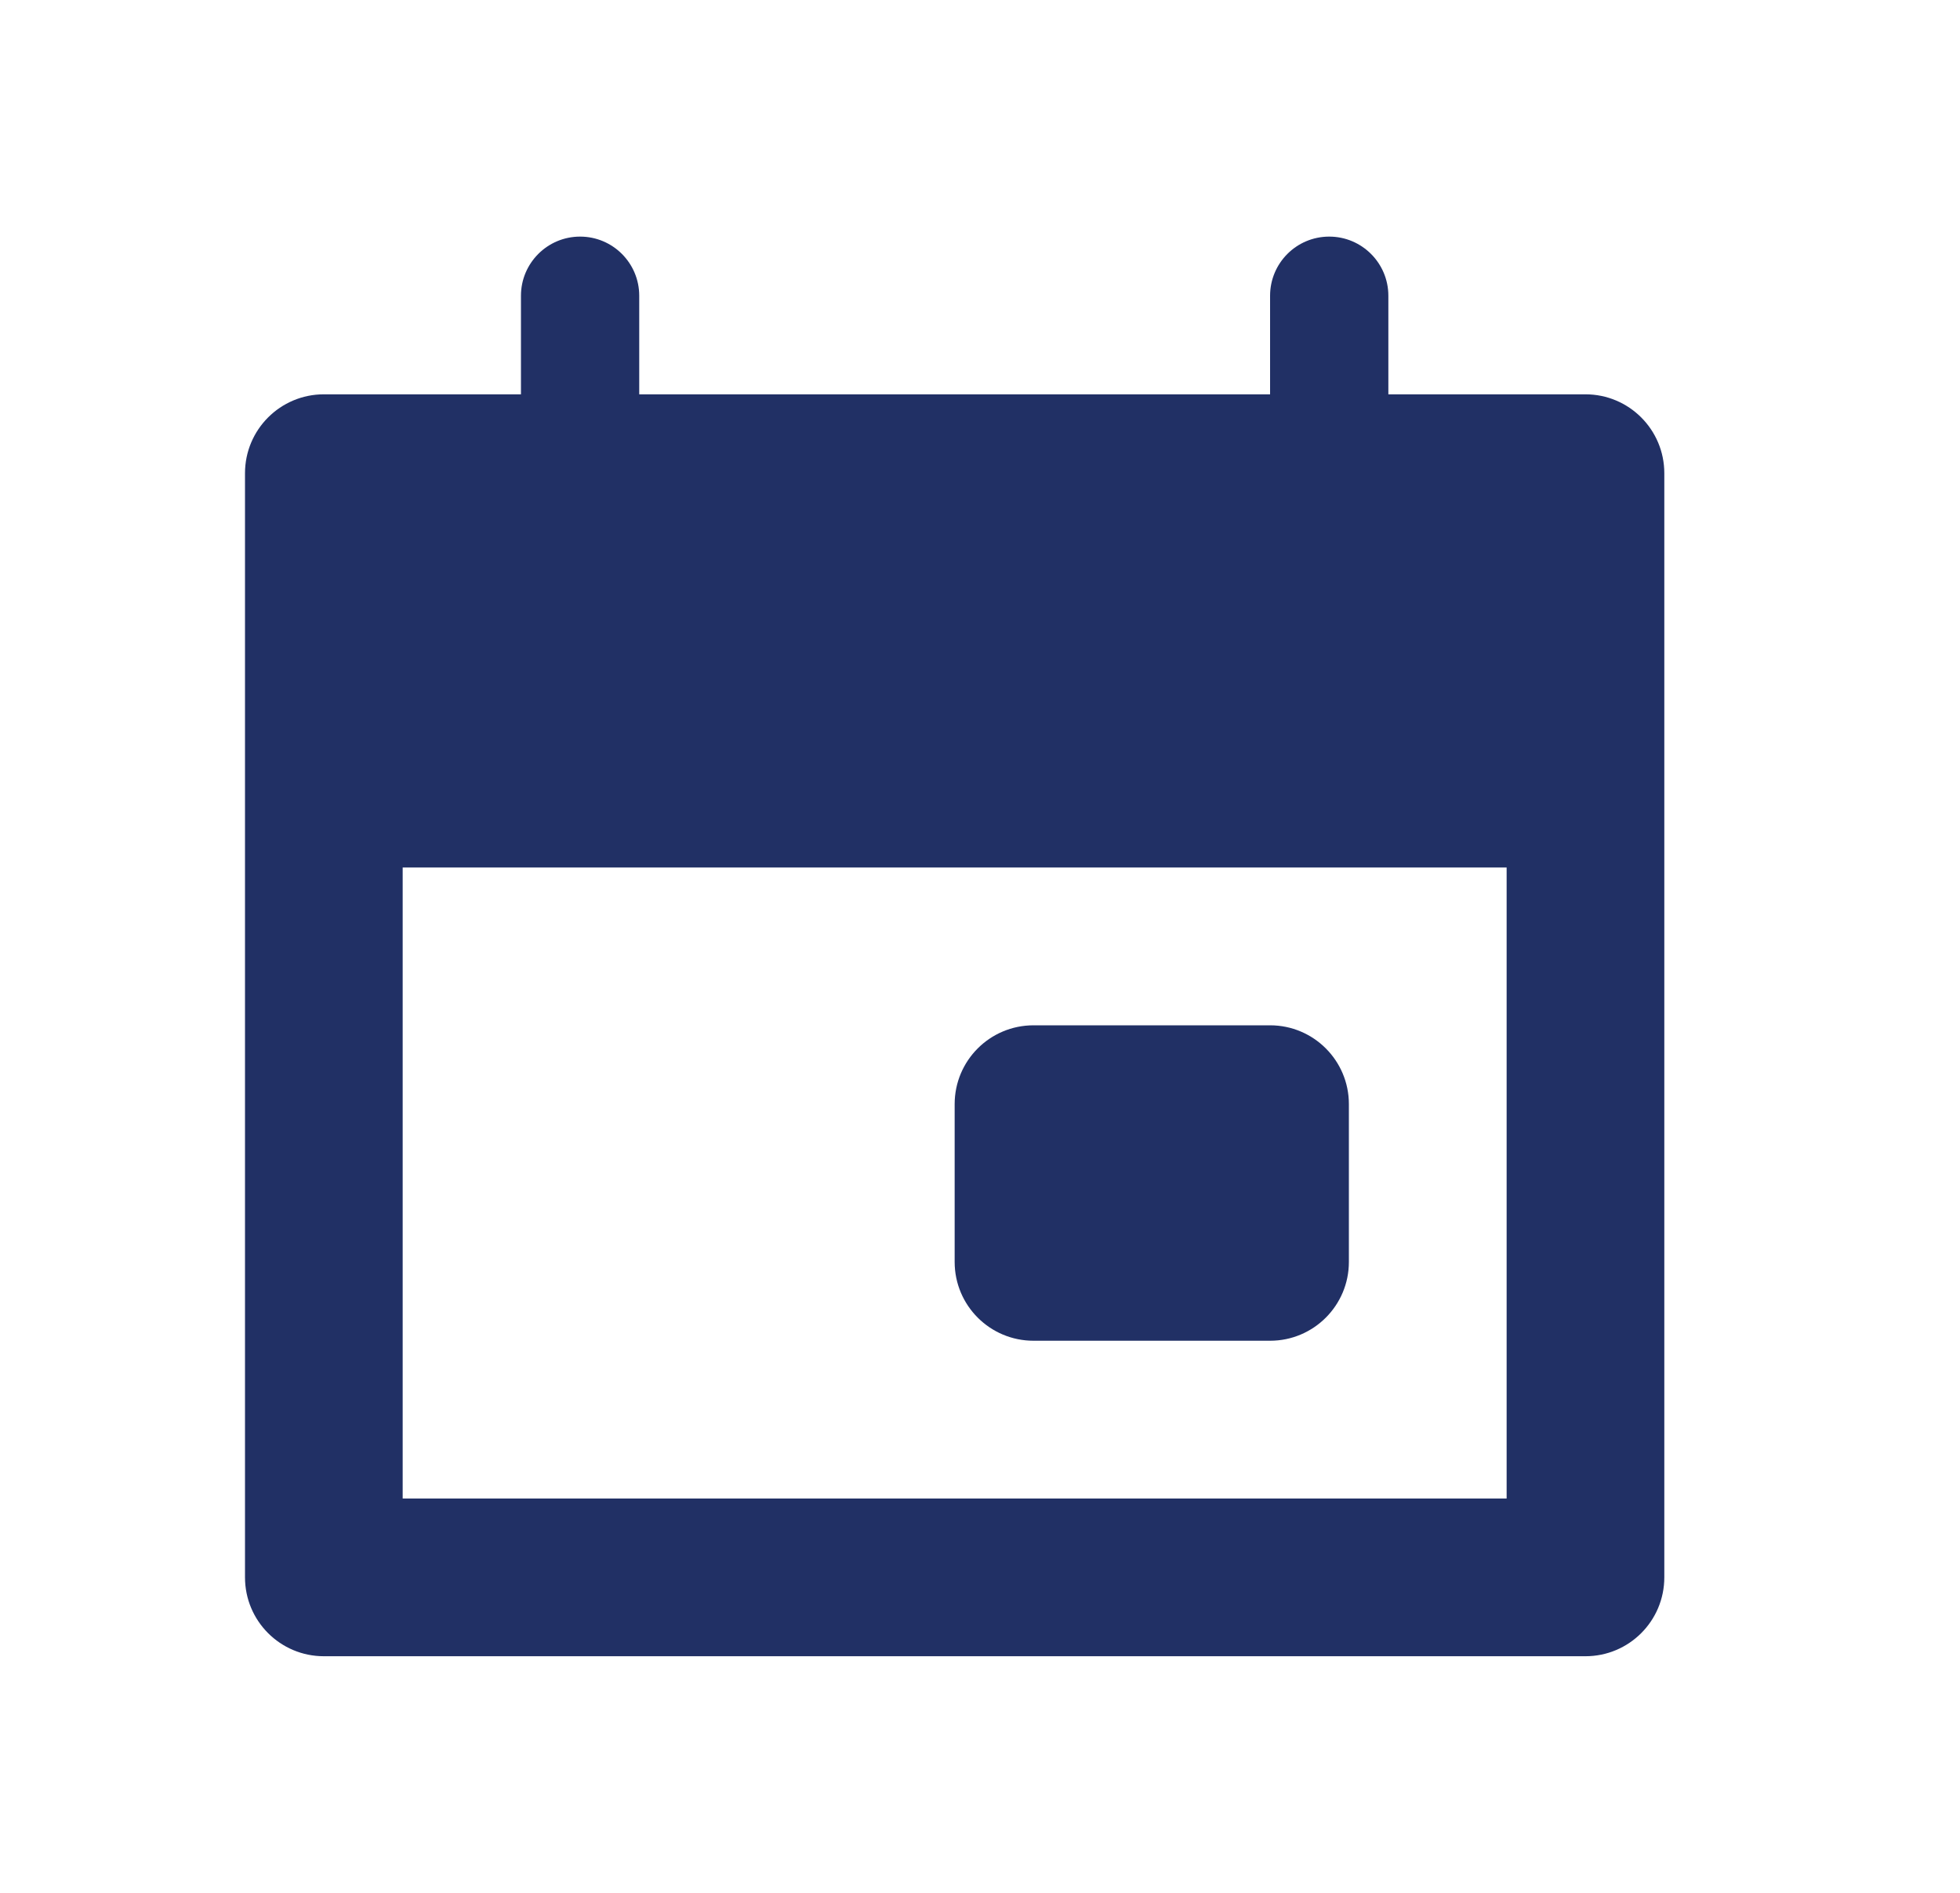
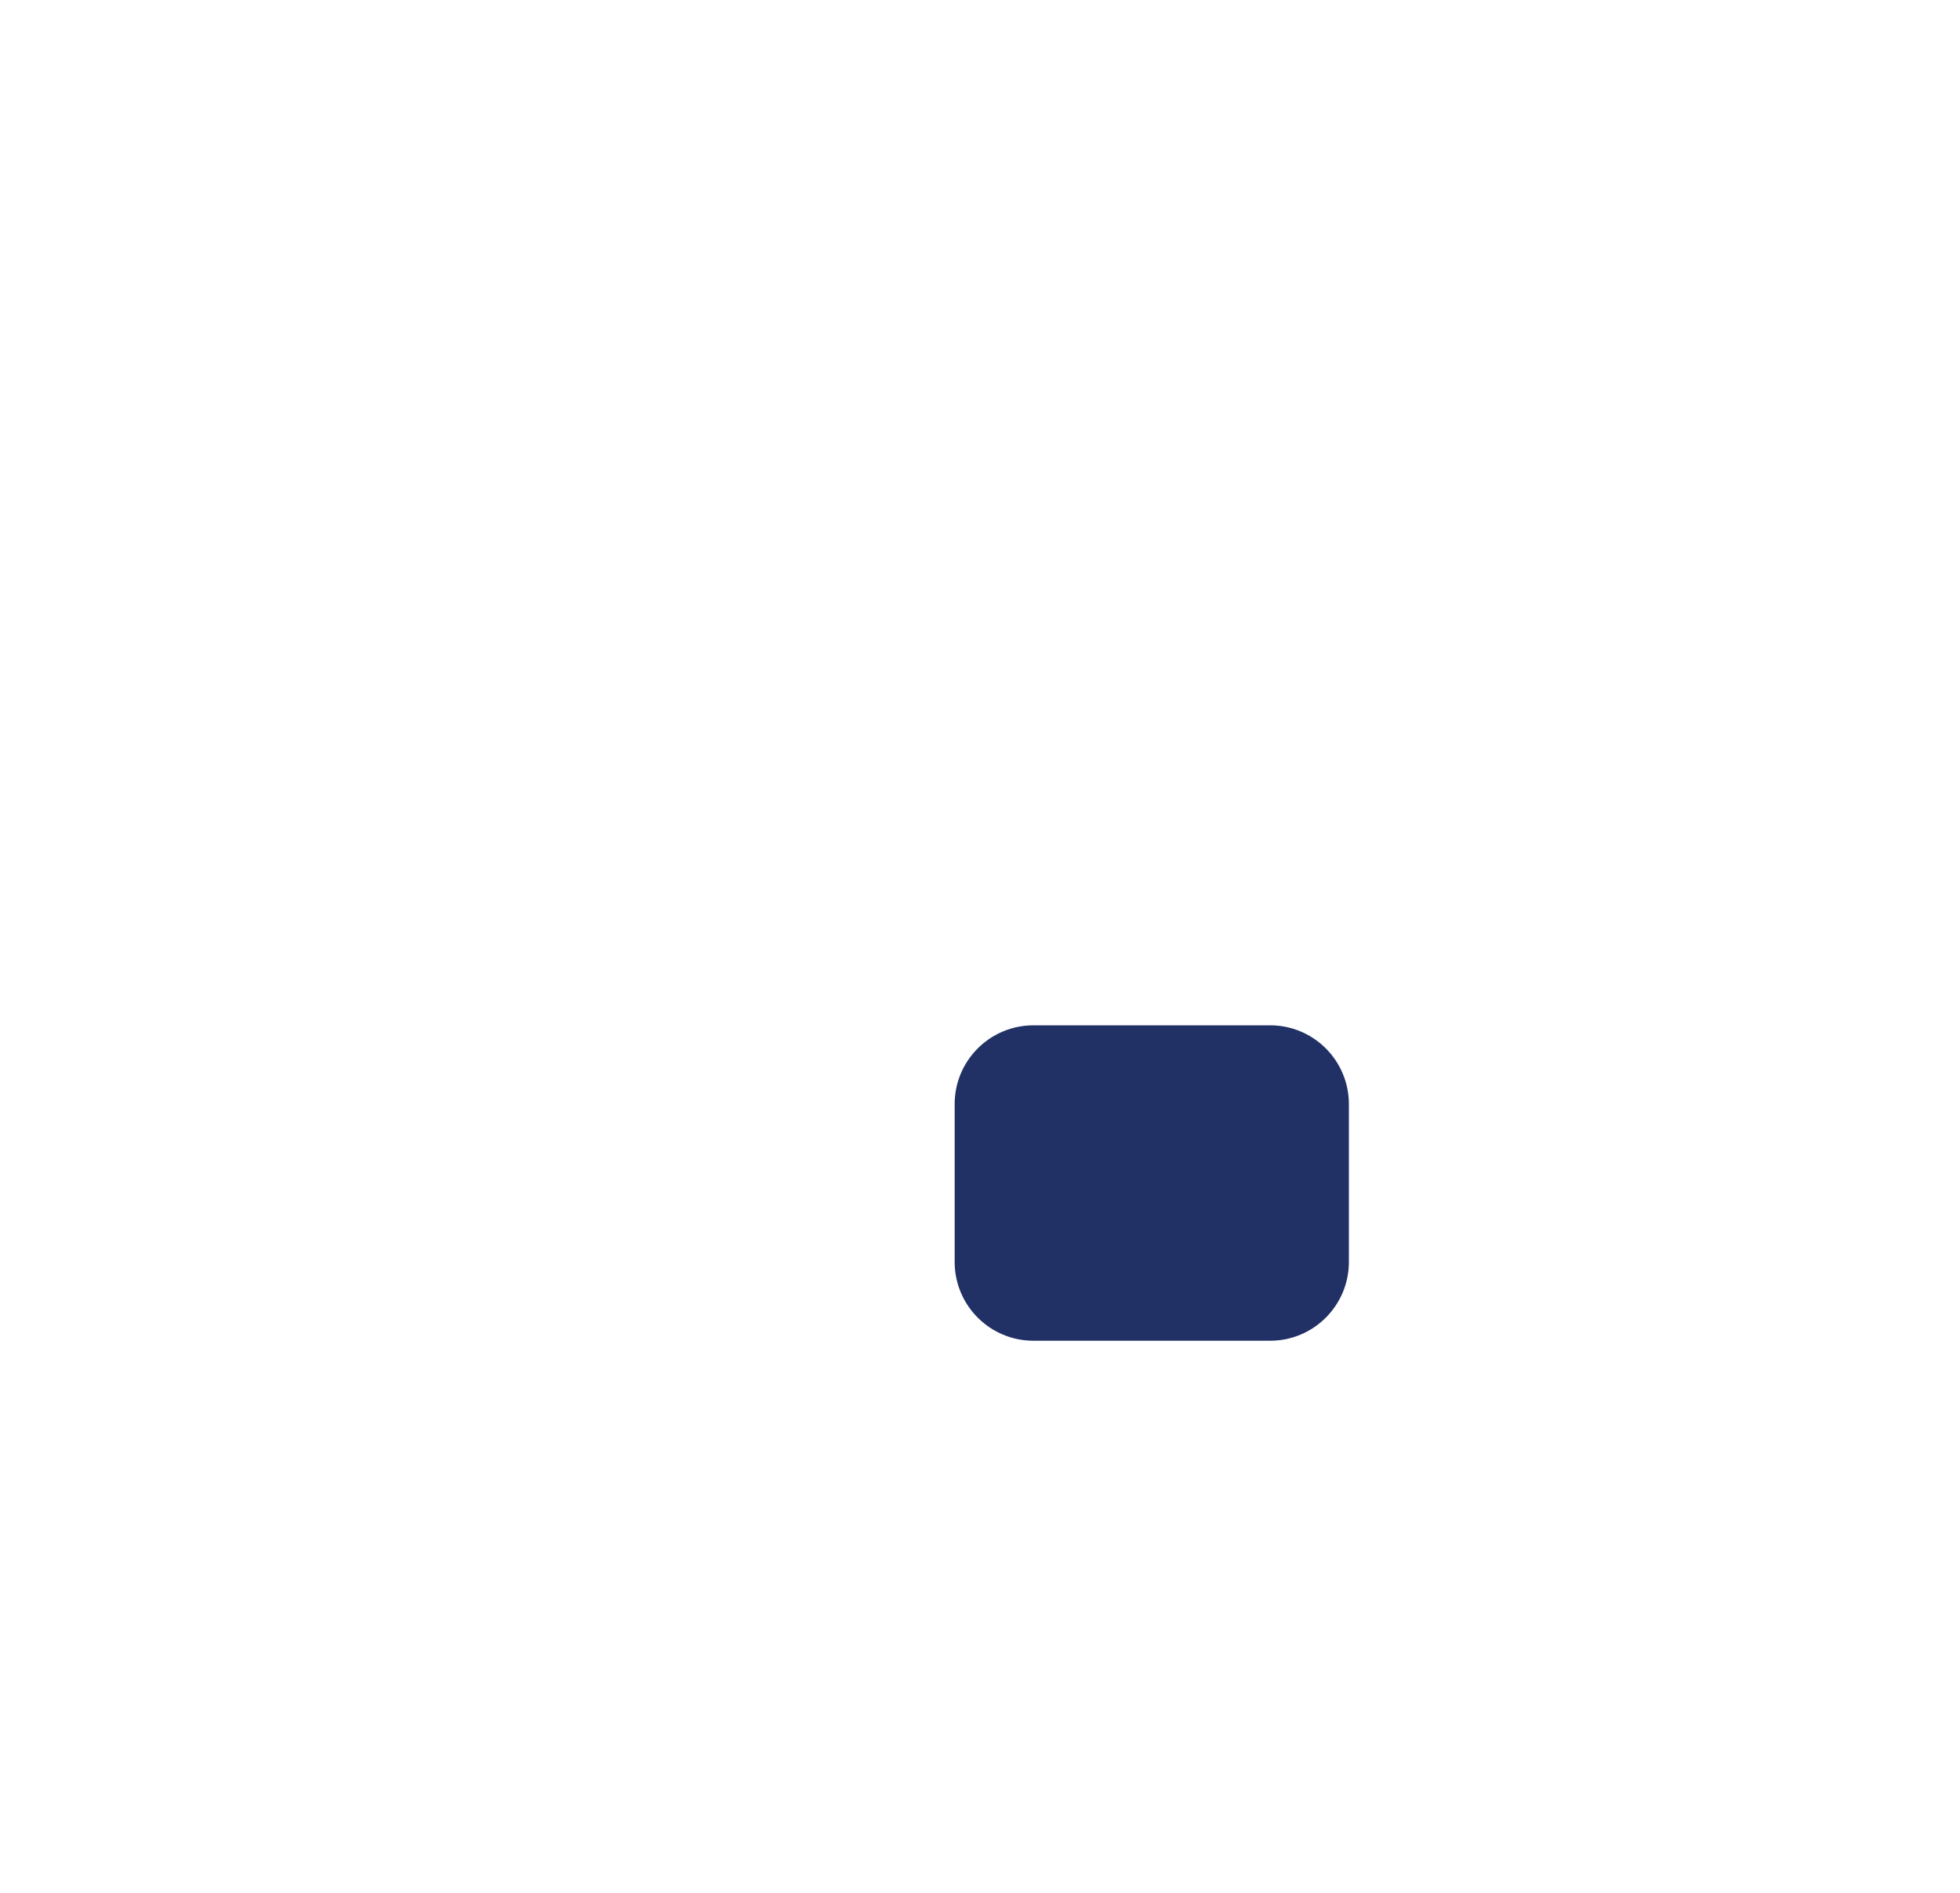
<svg xmlns="http://www.w3.org/2000/svg" width="29" height="28" viewBox="0 0 29 28" fill="none">
  <path d="M15.292 15.167C14.647 15.167 14.125 15.689 14.125 16.333V18.667C14.125 19.311 14.647 19.833 15.292 19.833H18.792C19.436 19.833 19.958 19.311 19.958 18.667V16.333C19.958 15.689 19.436 15.167 18.792 15.167H15.292Z" fill="#213065" />
-   <path fill-rule="evenodd" clip-rule="evenodd" d="M7.708 4.375C7.708 3.892 8.1 3.5 8.583 3.5C9.067 3.5 9.458 3.892 9.458 4.375V5.833H18.792V4.375C18.792 3.892 19.183 3.5 19.667 3.5C20.15 3.5 20.542 3.892 20.542 4.375V5.833H23.458C24.103 5.833 24.625 6.356 24.625 7V23.333C24.625 23.978 24.103 24.5 23.458 24.5H4.792C4.147 24.5 3.625 23.978 3.625 23.333V7C3.625 6.356 4.147 5.833 4.792 5.833H7.708V4.375ZM22.292 12.833H5.958V22.167H22.292V12.833Z" fill="#213065" />
</svg>